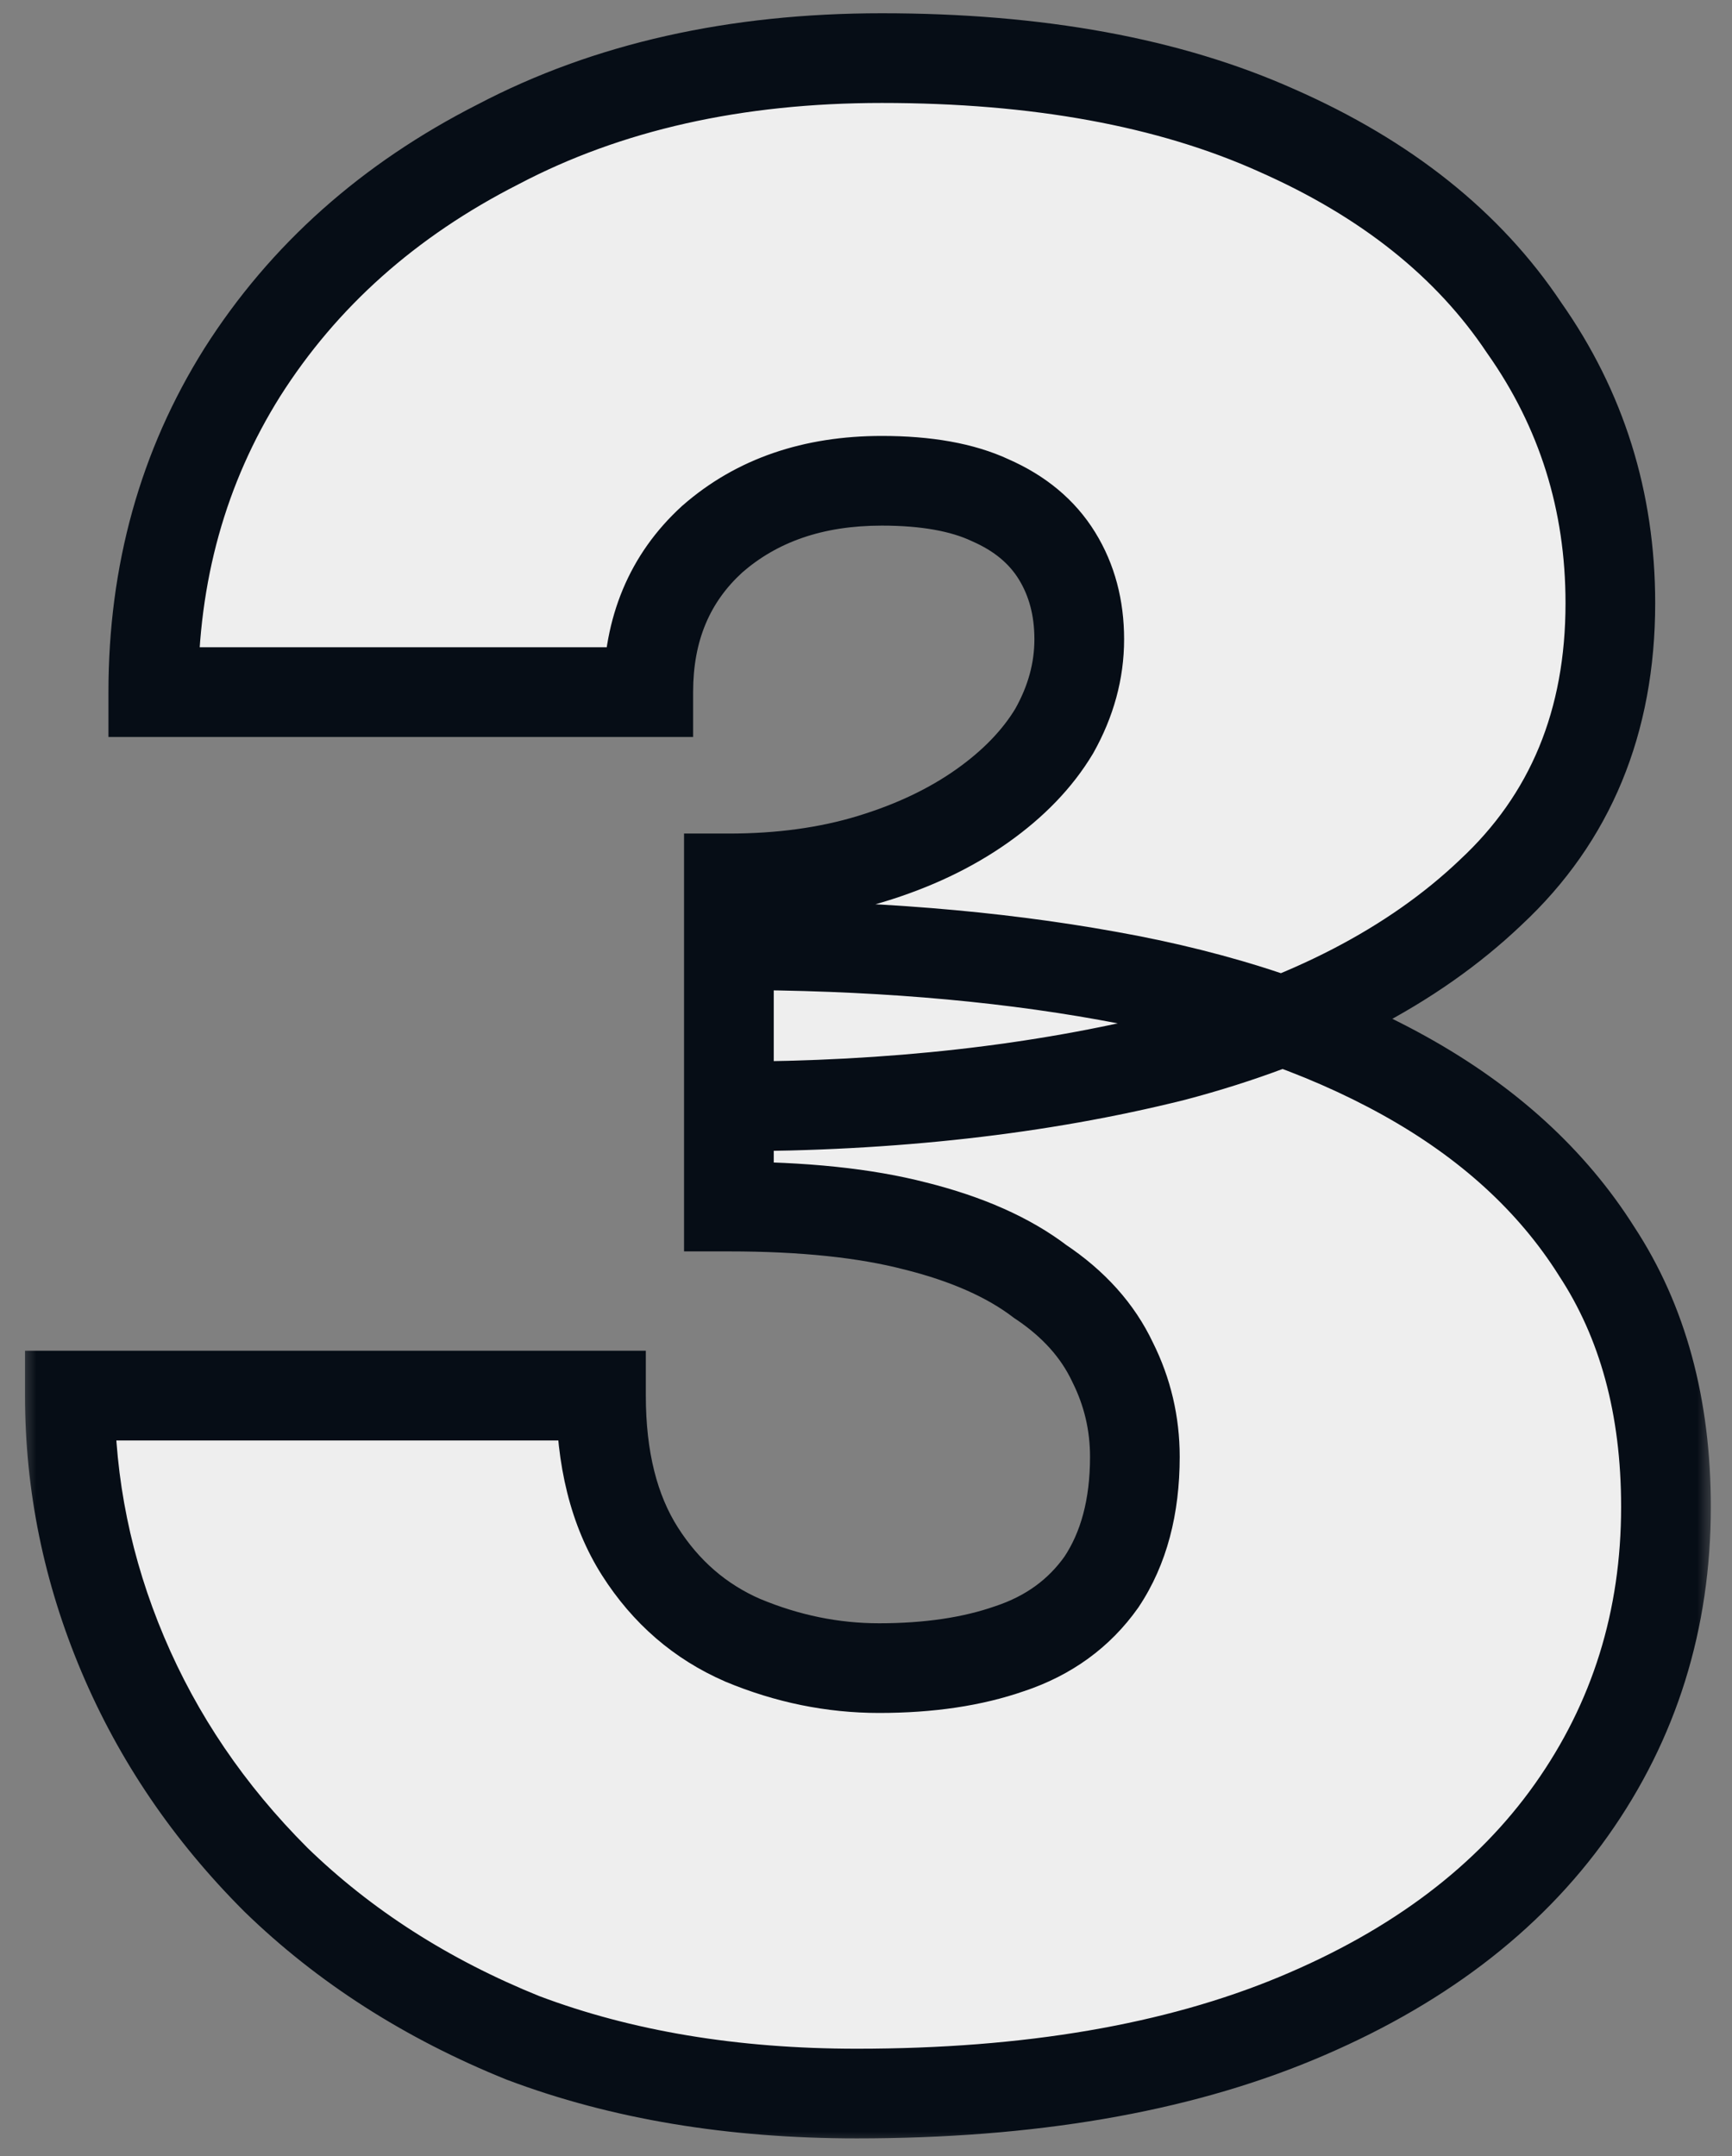
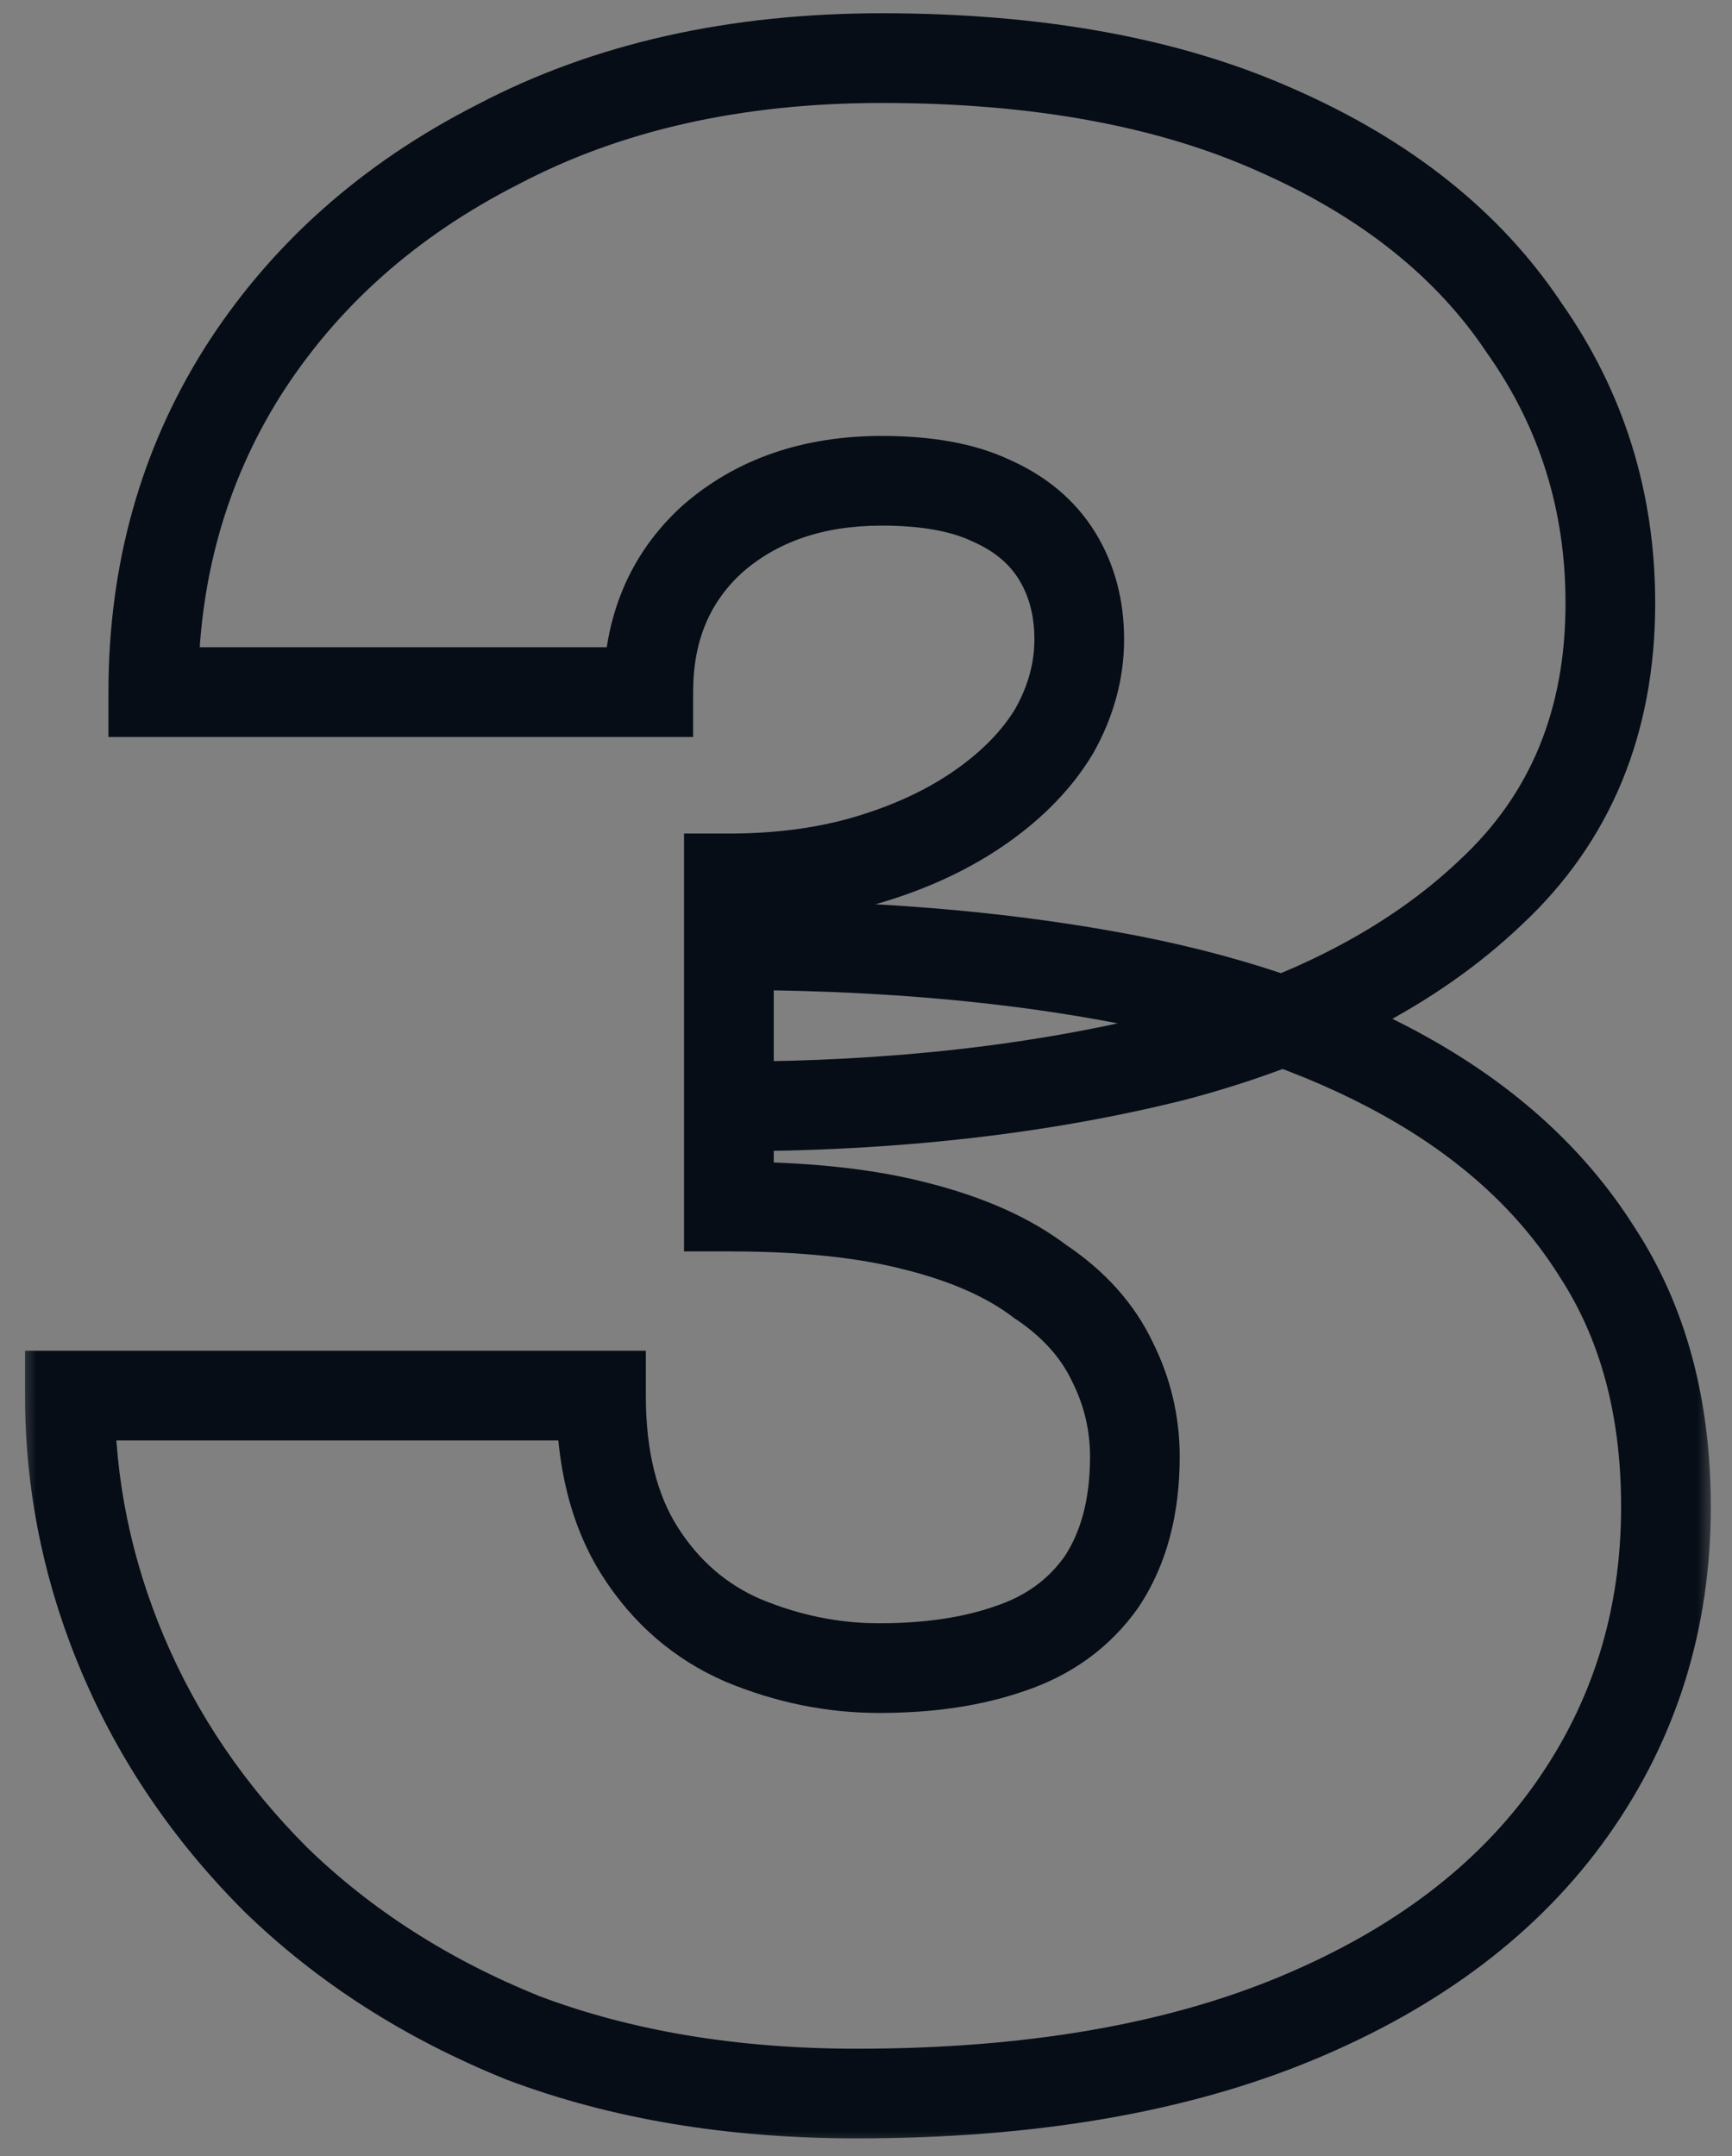
<svg xmlns="http://www.w3.org/2000/svg" width="49" height="61" viewBox="0 0 49 61" fill="none">
  <rect x="0" y="0" width="49" height="61" fill="#808080" stroke="none" />
  <mask id="path-1-outside-1_207_103" maskUnits="userSpaceOnUse" x="0.516" y="-0.188" width="48" height="61" fill="black">
    <rect fill="white" x="0.516" y="-0.188" width="48" height="61" />
-     <path d="M20.621 31.302V24.851C22.09 24.851 23.427 24.667 24.633 24.3C25.839 23.933 26.888 23.435 27.78 22.806C28.671 22.176 29.353 21.468 29.825 20.682C30.297 19.843 30.533 18.977 30.533 18.086C30.533 17.194 30.323 16.407 29.904 15.726C29.484 15.044 28.855 14.519 28.016 14.152C27.229 13.785 26.206 13.601 24.948 13.601C23.007 13.601 21.408 14.152 20.149 15.254C18.943 16.355 18.34 17.797 18.34 19.58H4.337C4.337 16.224 5.176 13.208 6.854 10.534C8.585 7.806 10.998 5.656 14.092 4.083C17.186 2.457 20.805 1.644 24.948 1.644C29.353 1.644 33.077 2.326 36.118 3.689C39.213 5.053 41.547 6.915 43.12 9.275C44.746 11.582 45.559 14.178 45.559 17.063C45.559 20.419 44.431 23.146 42.176 25.244C39.973 27.342 36.984 28.889 33.208 29.886C29.432 30.83 25.236 31.302 20.621 31.302ZM24.24 59.228C20.726 59.228 17.579 58.704 14.8 57.655C12.073 56.554 9.739 55.059 7.798 53.171C5.91 51.283 4.468 49.159 3.472 46.799C2.475 44.439 1.977 42 1.977 39.483H17.002C17.002 41.266 17.369 42.735 18.104 43.888C18.838 45.042 19.808 45.881 21.014 46.406C22.273 46.93 23.558 47.192 24.869 47.192C26.285 47.192 27.518 47.009 28.567 46.642C29.668 46.275 30.533 45.645 31.163 44.754C31.792 43.81 32.106 42.63 32.106 41.214C32.106 40.27 31.897 39.378 31.477 38.539C31.058 37.648 30.376 36.887 29.432 36.258C28.54 35.576 27.36 35.051 25.892 34.684C24.476 34.317 22.719 34.134 20.621 34.134V26.739C24.555 26.739 28.121 27.027 31.32 27.604C34.571 28.181 37.377 29.125 39.737 30.436C42.097 31.747 43.907 33.399 45.165 35.392C46.476 37.385 47.132 39.798 47.132 42.63C47.132 45.829 46.24 48.687 44.457 51.205C42.674 53.722 40.078 55.688 36.669 57.105C33.26 58.52 29.117 59.228 24.24 59.228Z" />
  </mask>
-   <path d="M20.621 31.302V24.851C22.09 24.851 23.427 24.667 24.633 24.3C25.839 23.933 26.888 23.435 27.78 22.806C28.671 22.176 29.353 21.468 29.825 20.682C30.297 19.843 30.533 18.977 30.533 18.086C30.533 17.194 30.323 16.407 29.904 15.726C29.484 15.044 28.855 14.519 28.016 14.152C27.229 13.785 26.206 13.601 24.948 13.601C23.007 13.601 21.408 14.152 20.149 15.254C18.943 16.355 18.34 17.797 18.34 19.58H4.337C4.337 16.224 5.176 13.208 6.854 10.534C8.585 7.806 10.998 5.656 14.092 4.083C17.186 2.457 20.805 1.644 24.948 1.644C29.353 1.644 33.077 2.326 36.118 3.689C39.213 5.053 41.547 6.915 43.12 9.275C44.746 11.582 45.559 14.178 45.559 17.063C45.559 20.419 44.431 23.146 42.176 25.244C39.973 27.342 36.984 28.889 33.208 29.886C29.432 30.83 25.236 31.302 20.621 31.302ZM24.24 59.228C20.726 59.228 17.579 58.704 14.8 57.655C12.073 56.554 9.739 55.059 7.798 53.171C5.91 51.283 4.468 49.159 3.472 46.799C2.475 44.439 1.977 42 1.977 39.483H17.002C17.002 41.266 17.369 42.735 18.104 43.888C18.838 45.042 19.808 45.881 21.014 46.406C22.273 46.93 23.558 47.192 24.869 47.192C26.285 47.192 27.518 47.009 28.567 46.642C29.668 46.275 30.533 45.645 31.163 44.754C31.792 43.81 32.106 42.63 32.106 41.214C32.106 40.27 31.897 39.378 31.477 38.539C31.058 37.648 30.376 36.887 29.432 36.258C28.54 35.576 27.36 35.051 25.892 34.684C24.476 34.317 22.719 34.134 20.621 34.134V26.739C24.555 26.739 28.121 27.027 31.32 27.604C34.571 28.181 37.377 29.125 39.737 30.436C42.097 31.747 43.907 33.399 45.165 35.392C46.476 37.385 47.132 39.798 47.132 42.63C47.132 45.829 46.24 48.687 44.457 51.205C42.674 53.722 40.078 55.688 36.669 57.105C33.26 58.52 29.117 59.228 24.24 59.228Z" fill="#EEEEEE" />
  <path d="M20.621 31.302H19.352V32.571H20.621V31.302ZM20.621 24.851V23.582H19.352V24.851H20.621ZM27.78 22.806L27.048 21.769L27.048 21.769L27.78 22.806ZM29.825 20.682L30.913 21.334L30.922 21.319L30.931 21.304L29.825 20.682ZM28.016 14.152L27.479 15.302L27.493 15.309L27.507 15.315L28.016 14.152ZM20.149 15.254L19.314 14.299L19.303 14.307L19.294 14.316L20.149 15.254ZM18.34 19.58V20.849H19.609V19.58H18.34ZM4.337 19.58H3.068V20.849H4.337V19.58ZM6.854 10.534L5.783 9.854L5.78 9.859L6.854 10.534ZM14.092 4.083L14.667 5.214L14.674 5.21L14.682 5.206L14.092 4.083ZM36.118 3.689L35.599 4.847L35.607 4.851L36.118 3.689ZM43.12 9.275L42.064 9.979L42.073 9.992L42.083 10.006L43.12 9.275ZM42.176 25.244L41.312 24.315L41.306 24.32L41.301 24.326L42.176 25.244ZM33.208 29.886L33.516 31.117L33.524 31.115L33.532 31.113L33.208 29.886ZM14.8 57.655L14.325 58.832L14.338 58.837L14.352 58.842L14.8 57.655ZM7.798 53.171L6.901 54.068L6.907 54.075L6.914 54.081L7.798 53.171ZM3.472 46.799L2.303 47.293L2.303 47.293L3.472 46.799ZM1.977 39.483V38.214H0.708V39.483H1.977ZM17.002 39.483H18.271V38.214H17.002V39.483ZM18.104 43.888L17.033 44.57L17.033 44.57L18.104 43.888ZM21.014 46.406L20.509 47.569L20.517 47.573L20.526 47.577L21.014 46.406ZM28.567 46.642L28.165 45.438L28.156 45.441L28.147 45.444L28.567 46.642ZM31.163 44.754L32.199 45.486L32.209 45.472L32.218 45.458L31.163 44.754ZM31.477 38.539L30.329 39.079L30.336 39.093L30.342 39.106L31.477 38.539ZM29.432 36.258L28.661 37.266L28.694 37.291L28.728 37.313L29.432 36.258ZM25.892 34.684L25.573 35.913L25.584 35.915L25.892 34.684ZM20.621 34.134H19.352V35.403H20.621V34.134ZM20.621 26.739V25.47H19.352V26.739H20.621ZM31.32 27.604L31.095 28.853L31.098 28.854L31.32 27.604ZM39.737 30.436L40.353 29.327L40.353 29.327L39.737 30.436ZM45.165 35.392L44.093 36.07L44.099 36.08L44.105 36.09L45.165 35.392ZM44.457 51.205L45.493 51.938L45.493 51.938L44.457 51.205ZM36.669 57.105L37.156 58.276L36.669 57.105ZM20.621 31.302H21.89V24.851H20.621H19.352V31.302H20.621ZM20.621 24.851V26.12C22.195 26.12 23.659 25.923 25.003 25.514L24.633 24.3L24.264 23.086C23.195 23.412 21.985 23.582 20.621 23.582V24.851ZM24.633 24.3L25.003 25.514C26.319 25.114 27.494 24.561 28.512 23.842L27.78 22.806L27.048 21.769C26.283 22.309 25.36 22.753 24.264 23.086L24.633 24.3ZM27.78 22.806L28.512 23.842C29.52 23.13 30.335 22.298 30.913 21.334L29.825 20.682L28.737 20.029C28.372 20.638 27.822 21.222 27.048 21.769L27.78 22.806ZM29.825 20.682L30.931 21.304C31.501 20.29 31.802 19.212 31.802 18.086H30.533H29.264C29.264 18.742 29.093 19.395 28.719 20.059L29.825 20.682ZM30.533 18.086H31.802C31.802 16.987 31.541 15.964 30.984 15.061L29.904 15.726L28.823 16.39C29.106 16.85 29.264 17.401 29.264 18.086H30.533ZM29.904 15.726L30.984 15.061C30.41 14.128 29.565 13.445 28.524 12.99L28.016 14.152L27.507 15.315C28.145 15.594 28.558 15.96 28.823 16.39L29.904 15.726ZM28.016 14.152L28.552 13.002C27.54 12.53 26.315 12.333 24.948 12.333V13.601V14.87C26.098 14.87 26.919 15.04 27.479 15.302L28.016 14.152ZM24.948 13.601V12.333C22.752 12.333 20.84 12.963 19.314 14.299L20.149 15.254L20.985 16.208C21.976 15.341 23.262 14.87 24.948 14.87V13.601ZM20.149 15.254L19.294 14.316C17.798 15.682 17.071 17.477 17.071 19.58H18.34H19.609C19.609 18.117 20.087 17.028 21.005 16.191L20.149 15.254ZM18.34 19.58V18.311H4.337V19.58V20.849H18.34V19.58ZM4.337 19.58H5.606C5.606 16.447 6.386 13.668 7.929 11.208L6.854 10.534L5.78 9.859C3.966 12.749 3.068 16.001 3.068 19.58H4.337ZM6.854 10.534L7.926 11.213C9.525 8.693 11.76 6.692 14.667 5.214L14.092 4.083L13.517 2.952C10.235 4.62 7.645 6.92 5.783 9.854L6.854 10.534ZM14.092 4.083L14.682 5.206C17.563 3.692 20.972 2.913 24.948 2.913V1.644V0.375C20.637 0.375 16.809 1.222 13.502 2.96L14.092 4.083ZM24.948 1.644V2.913C29.229 2.913 32.764 3.576 35.599 4.847L36.118 3.689L36.638 2.532C33.389 1.075 29.477 0.375 24.948 0.375V1.644ZM36.118 3.689L35.607 4.851C38.523 6.136 40.649 7.856 42.064 9.979L43.12 9.275L44.176 8.571C42.444 5.974 39.903 3.97 36.63 2.528L36.118 3.689ZM43.12 9.275L42.083 10.006C43.554 12.094 44.29 14.434 44.29 17.063H45.559H46.827C46.827 13.923 45.937 11.07 44.157 8.544L43.12 9.275ZM45.559 17.063H44.29C44.29 20.102 43.284 22.48 41.312 24.315L42.176 25.244L43.04 26.173C45.578 23.812 46.827 20.736 46.827 17.063H45.559ZM42.176 25.244L41.301 24.326C39.291 26.24 36.511 27.702 32.884 28.659L33.208 29.886L33.532 31.113C37.457 30.077 40.656 28.444 43.051 26.163L42.176 25.244ZM33.208 29.886L32.9 28.655C29.241 29.569 25.151 30.033 20.621 30.033V31.302V32.571C25.321 32.571 29.622 32.09 33.516 31.117L33.208 29.886ZM24.24 59.228V57.96C20.852 57.96 17.861 57.454 15.248 56.468L14.8 57.655L14.352 58.842C17.298 59.954 20.6 60.497 24.24 60.497V59.228ZM14.8 57.655L15.275 56.479C12.687 55.434 10.496 54.025 8.683 52.262L7.798 53.171L6.914 54.081C8.982 56.093 11.458 57.674 14.325 58.832L14.8 57.655ZM7.798 53.171L8.696 52.274C6.918 50.497 5.571 48.508 4.641 46.306L3.472 46.799L2.303 47.293C3.366 49.81 4.902 52.069 6.901 54.068L7.798 53.171ZM3.472 46.799L4.641 46.306C3.709 44.099 3.246 41.828 3.246 39.483H1.977H0.708C0.708 42.173 1.242 44.779 2.303 47.293L3.472 46.799ZM1.977 39.483V40.752H17.002V39.483V38.214H1.977V39.483ZM17.002 39.483H15.734C15.734 41.435 16.136 43.159 17.033 44.57L18.104 43.888L19.174 43.207C18.604 42.31 18.271 41.097 18.271 39.483H17.002ZM18.104 43.888L17.033 44.57C17.898 45.928 19.061 46.94 20.509 47.569L21.014 46.406L21.52 45.242C20.556 44.823 19.778 44.157 19.174 43.207L18.104 43.888ZM21.014 46.406L20.526 47.577C21.933 48.163 23.384 48.461 24.869 48.461V47.192V45.924C23.732 45.924 22.613 45.697 21.503 45.234L21.014 46.406ZM24.869 47.192V48.461C26.391 48.461 27.771 48.264 28.986 47.839L28.567 46.642L28.147 45.444C27.264 45.753 26.18 45.924 24.869 45.924V47.192ZM28.567 46.642L28.968 47.846C30.308 47.399 31.404 46.613 32.199 45.486L31.163 44.754L30.126 44.022C29.663 44.678 29.027 45.151 28.165 45.438L28.567 46.642ZM31.163 44.754L32.218 45.458C33.017 44.259 33.375 42.818 33.375 41.214H32.106H30.838C30.838 42.441 30.566 43.361 30.107 44.05L31.163 44.754ZM32.106 41.214H33.375C33.375 40.074 33.12 38.988 32.612 37.972L31.477 38.539L30.342 39.106C30.673 39.768 30.838 40.465 30.838 41.214H32.106ZM31.477 38.539L32.625 37.999C32.093 36.868 31.242 35.94 30.136 35.202L29.432 36.258L28.728 37.313C29.509 37.834 30.022 38.427 30.329 39.079L31.477 38.539ZM29.432 36.258L30.203 35.25C29.134 34.433 27.781 33.849 26.2 33.453L25.892 34.684L25.584 35.915C26.94 36.254 27.946 36.719 28.661 37.266L29.432 36.258ZM25.892 34.684L26.21 33.456C24.656 33.053 22.784 32.865 20.621 32.865V34.134V35.403C22.654 35.403 24.296 35.581 25.573 35.913L25.892 34.684ZM20.621 34.134H21.89V26.739H20.621H19.352V34.134H20.621ZM20.621 26.739V28.008C24.494 28.008 27.983 28.292 31.095 28.853L31.32 27.604L31.545 26.356C28.258 25.763 24.615 25.47 20.621 25.47V26.739ZM31.32 27.604L31.098 28.854C34.241 29.411 36.908 30.316 39.121 31.546L39.737 30.436L40.353 29.327C37.847 27.934 34.902 26.951 31.541 26.355L31.32 27.604ZM39.737 30.436L39.121 31.546C41.322 32.769 42.963 34.282 44.093 36.07L45.165 35.392L46.238 34.715C44.85 32.517 42.872 30.726 40.353 29.327L39.737 30.436ZM45.165 35.392L44.105 36.09C45.256 37.839 45.863 39.998 45.863 42.63H47.132H48.401C48.401 39.597 47.696 36.931 46.225 34.695L45.165 35.392ZM47.132 42.63H45.863C45.863 45.577 45.047 48.176 43.422 50.471L44.457 51.205L45.493 51.938C47.434 49.198 48.401 46.081 48.401 42.63H47.132ZM44.457 51.205L43.422 50.471C41.802 52.758 39.415 54.59 36.182 55.933L36.669 57.105L37.156 58.276C40.742 56.787 43.547 54.685 45.493 51.938L44.457 51.205ZM36.669 57.105L36.182 55.933C32.969 57.268 29.001 57.96 24.24 57.96V59.228V60.497C29.233 60.497 33.552 59.773 37.156 58.276L36.669 57.105Z" fill="#060D16" mask="url(#path-1-outside-1_207_103)" />
</svg>